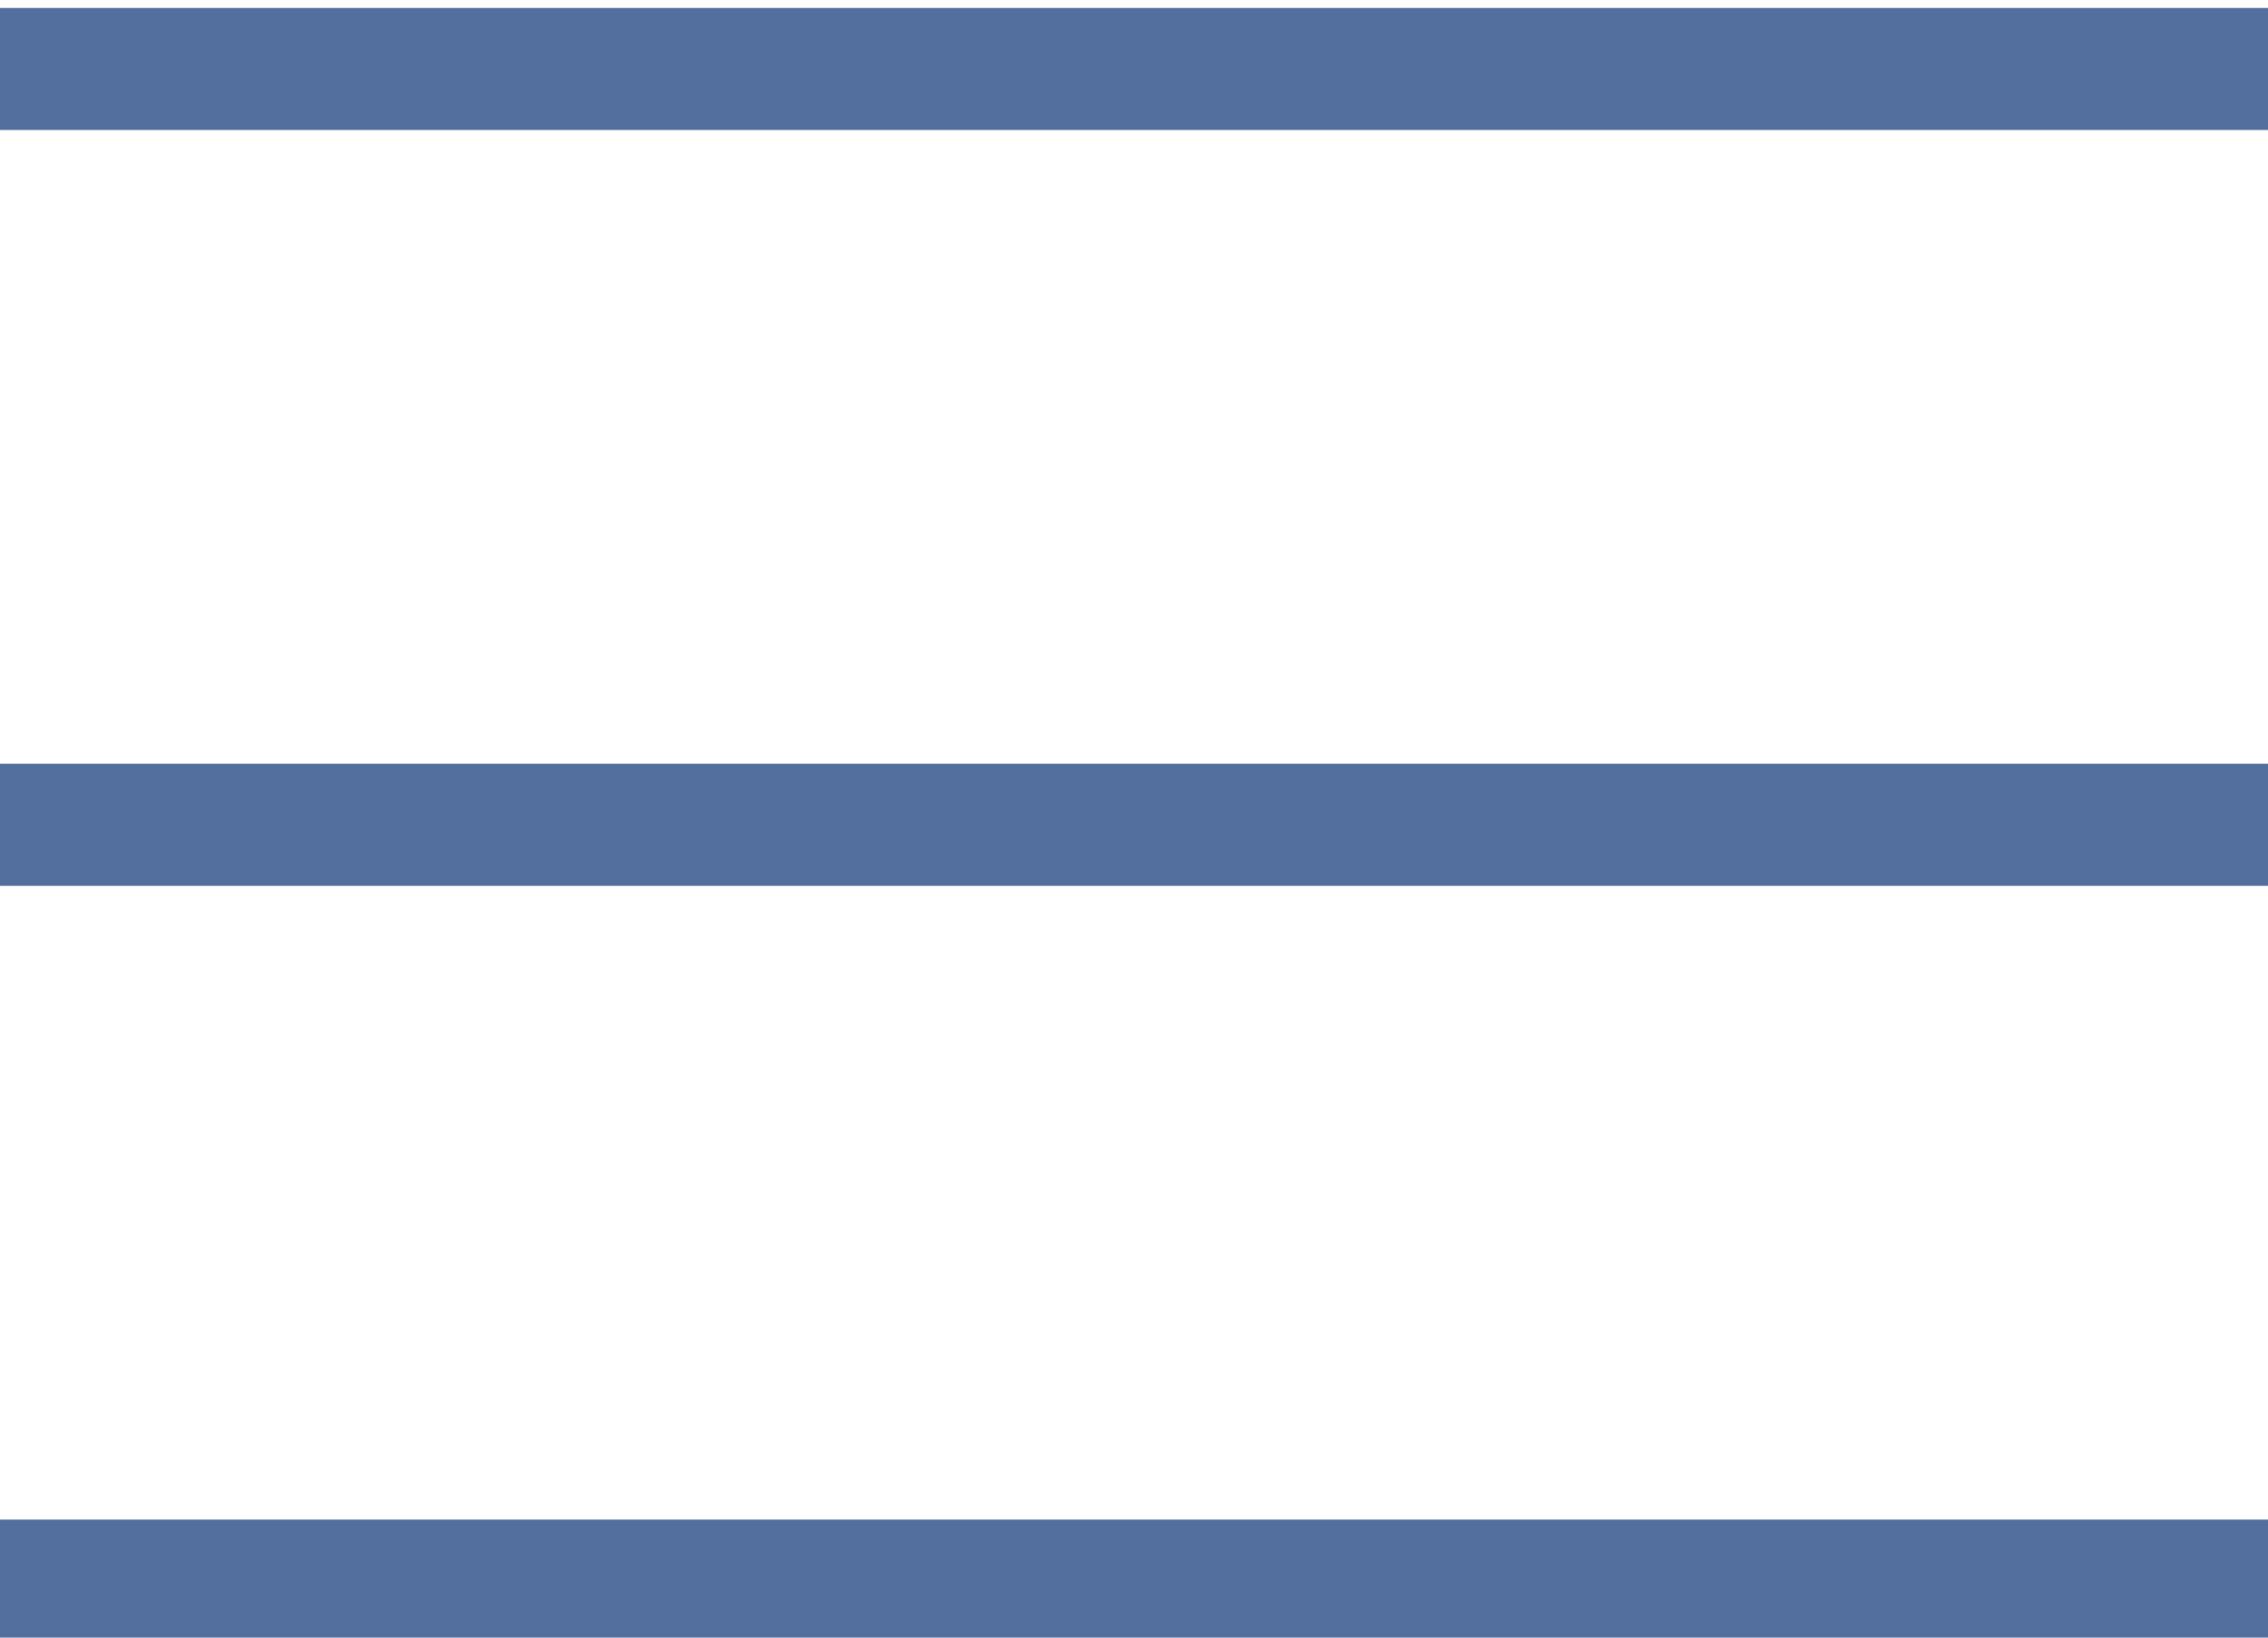
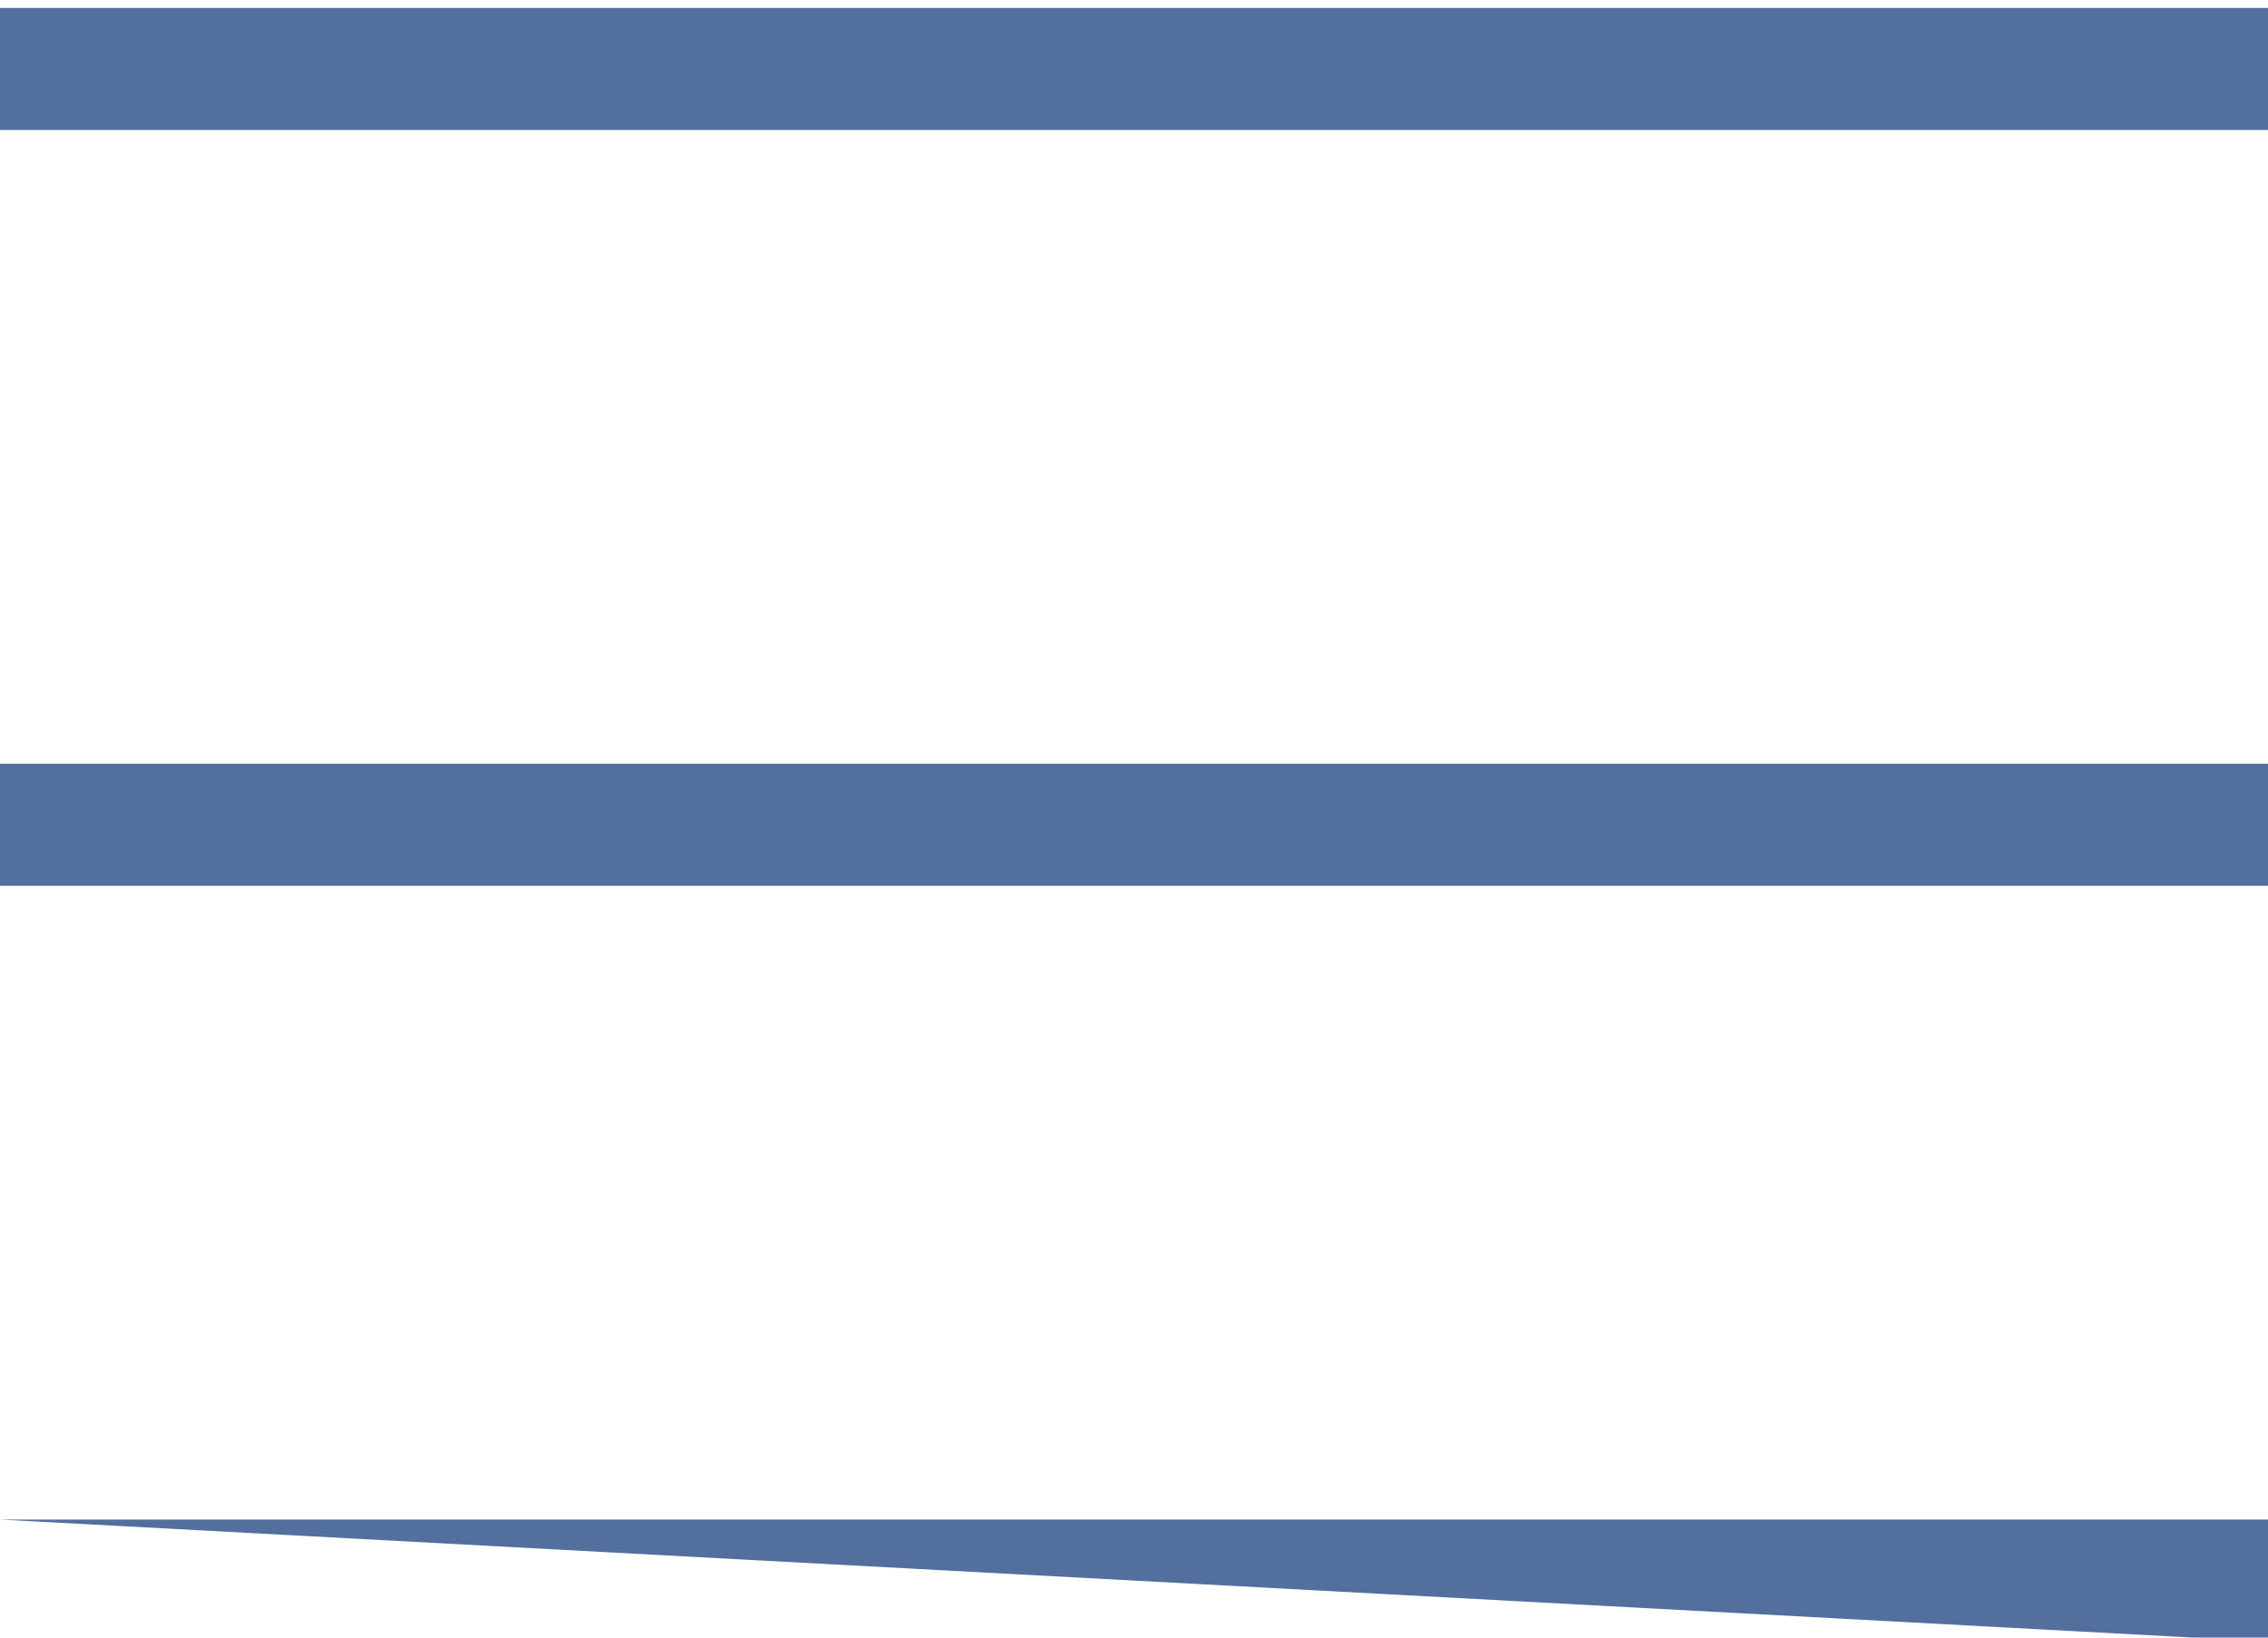
<svg xmlns="http://www.w3.org/2000/svg" xml:space="preserve" width="18" height="13">
-   <path fill="#526F9D" fill-rule="evenodd" d="M0 .063h18v.969H0zM0 6.063h18v.969H0zM0 12.063h18v.969H0z" clip-rule="evenodd" />
+   <path fill="#526F9D" fill-rule="evenodd" d="M0 .063h18v.969H0zM0 6.063h18v.969H0zM0 12.063h18v.969z" clip-rule="evenodd" />
</svg>